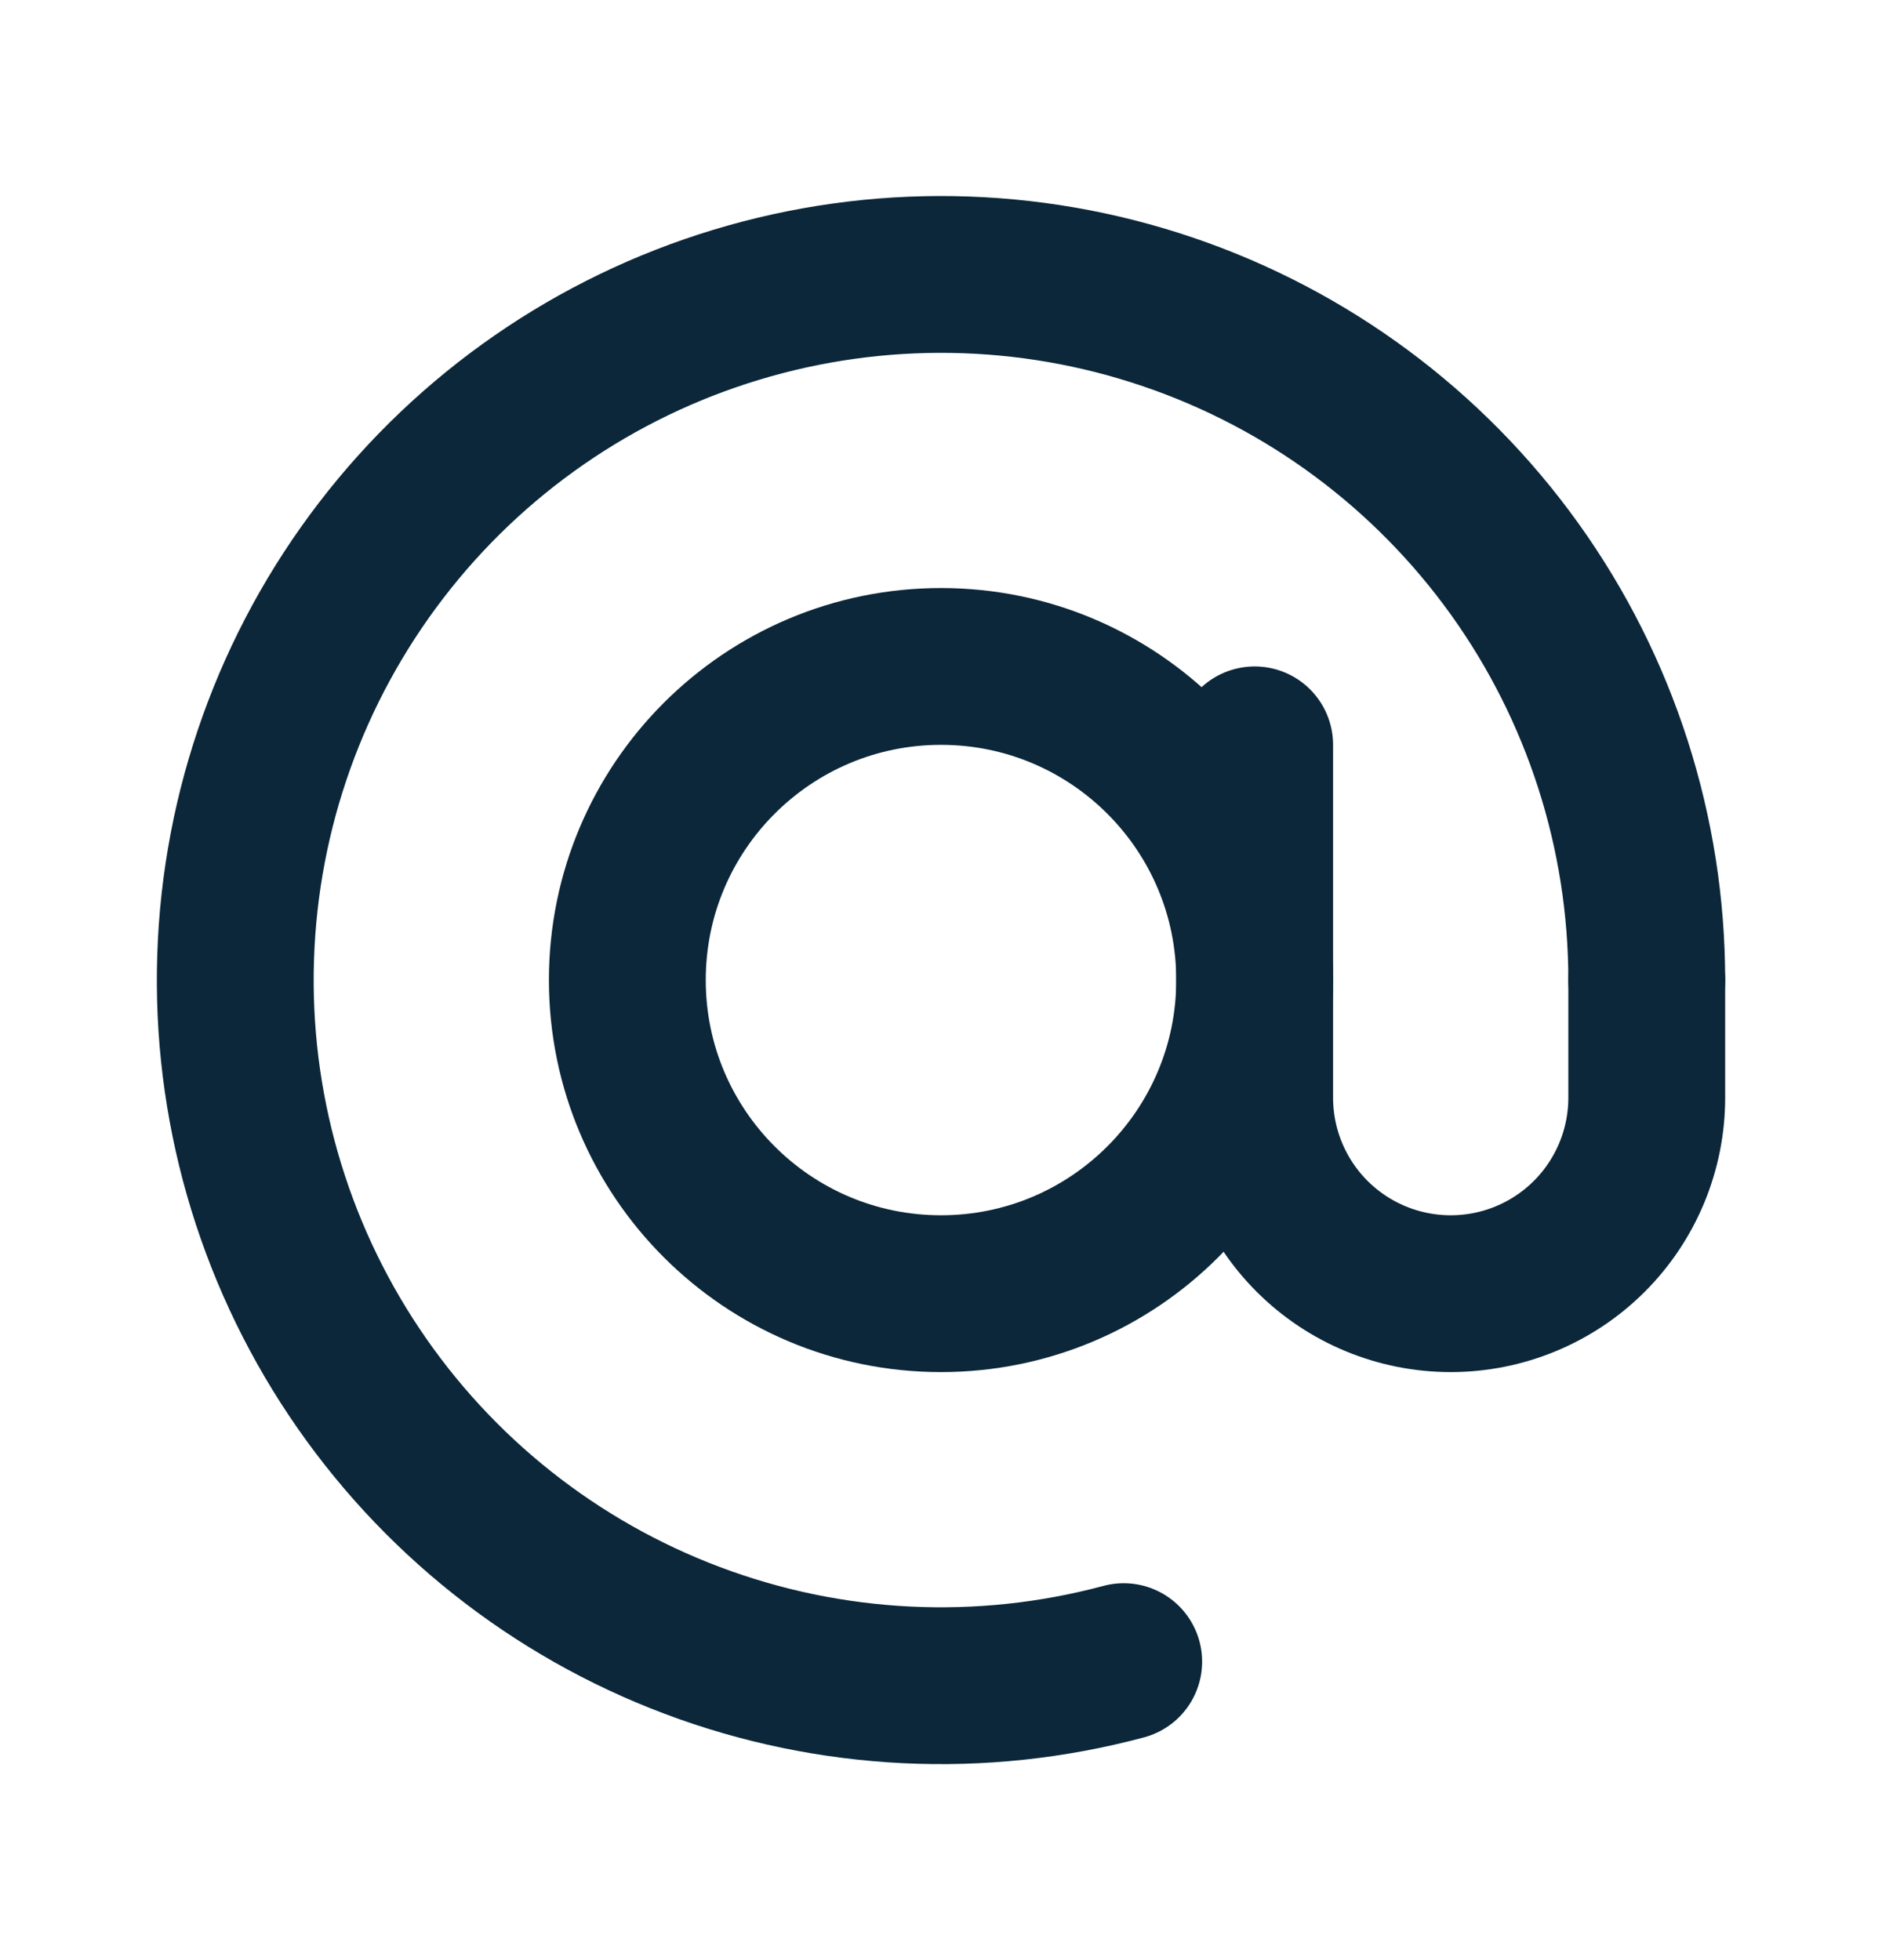
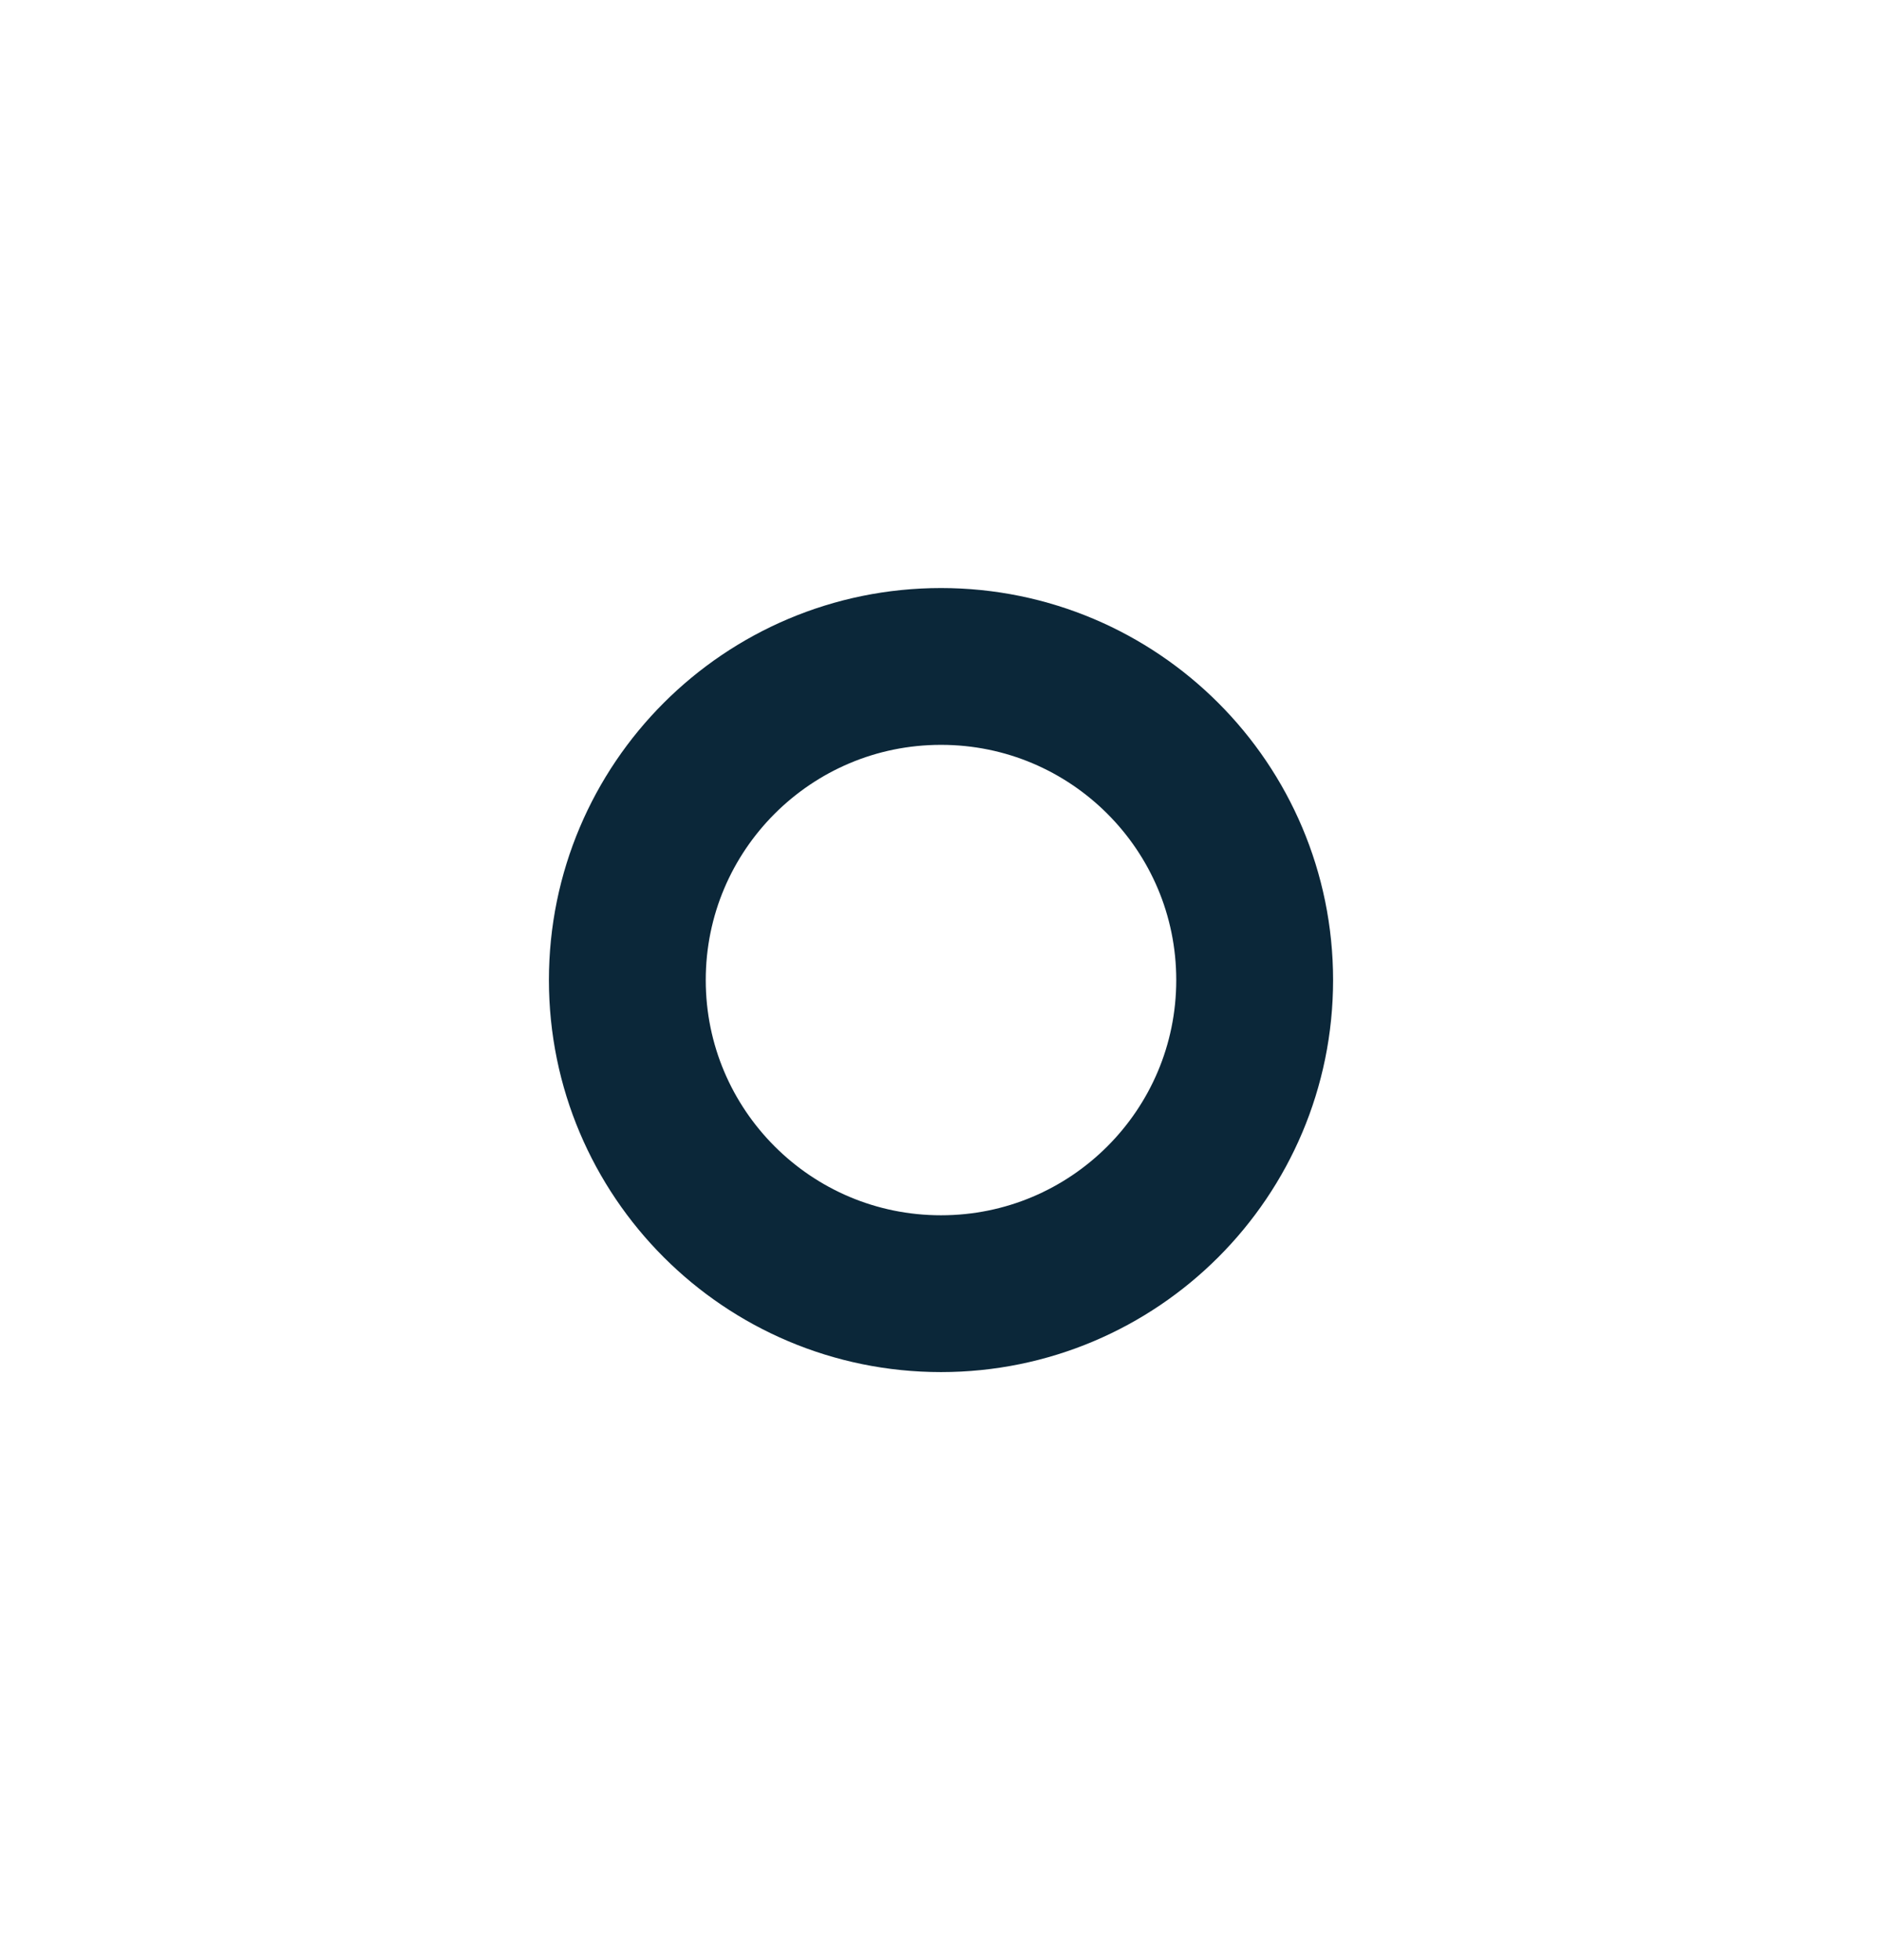
<svg xmlns="http://www.w3.org/2000/svg" width="24" height="25" viewBox="0 0 24 25" fill="none">
-   <path d="M21 12.5C21 10.62 20.411 8.786 19.316 7.258C18.22 5.729 16.674 4.582 14.893 3.978C13.112 3.373 11.187 3.342 9.387 3.888C7.588 4.433 6.004 5.529 4.86 7.021C3.715 8.513 3.066 10.326 3.005 12.206C2.943 14.085 3.472 15.937 4.517 17.5C5.562 19.064 7.07 20.261 8.83 20.923C10.59 21.586 12.514 21.68 14.33 21.193" stroke="#0B2739" stroke-width="2" stroke-linecap="round" />
  <path d="M12 16.5C14.209 16.5 16 14.709 16 12.5C16 10.291 14.209 8.5 12 8.5C9.791 8.5 8 10.291 8 12.5C8 14.709 9.791 16.5 12 16.5Z" stroke="#0B2739" stroke-width="2" />
-   <path d="M16 9.5V14C16 14.663 16.263 15.299 16.732 15.768C17.201 16.237 17.837 16.5 18.5 16.5C19.163 16.5 19.799 16.237 20.268 15.768C20.737 15.299 21 14.663 21 14V12.5" stroke="#0B2739" stroke-width="2" stroke-linecap="round" />
</svg>